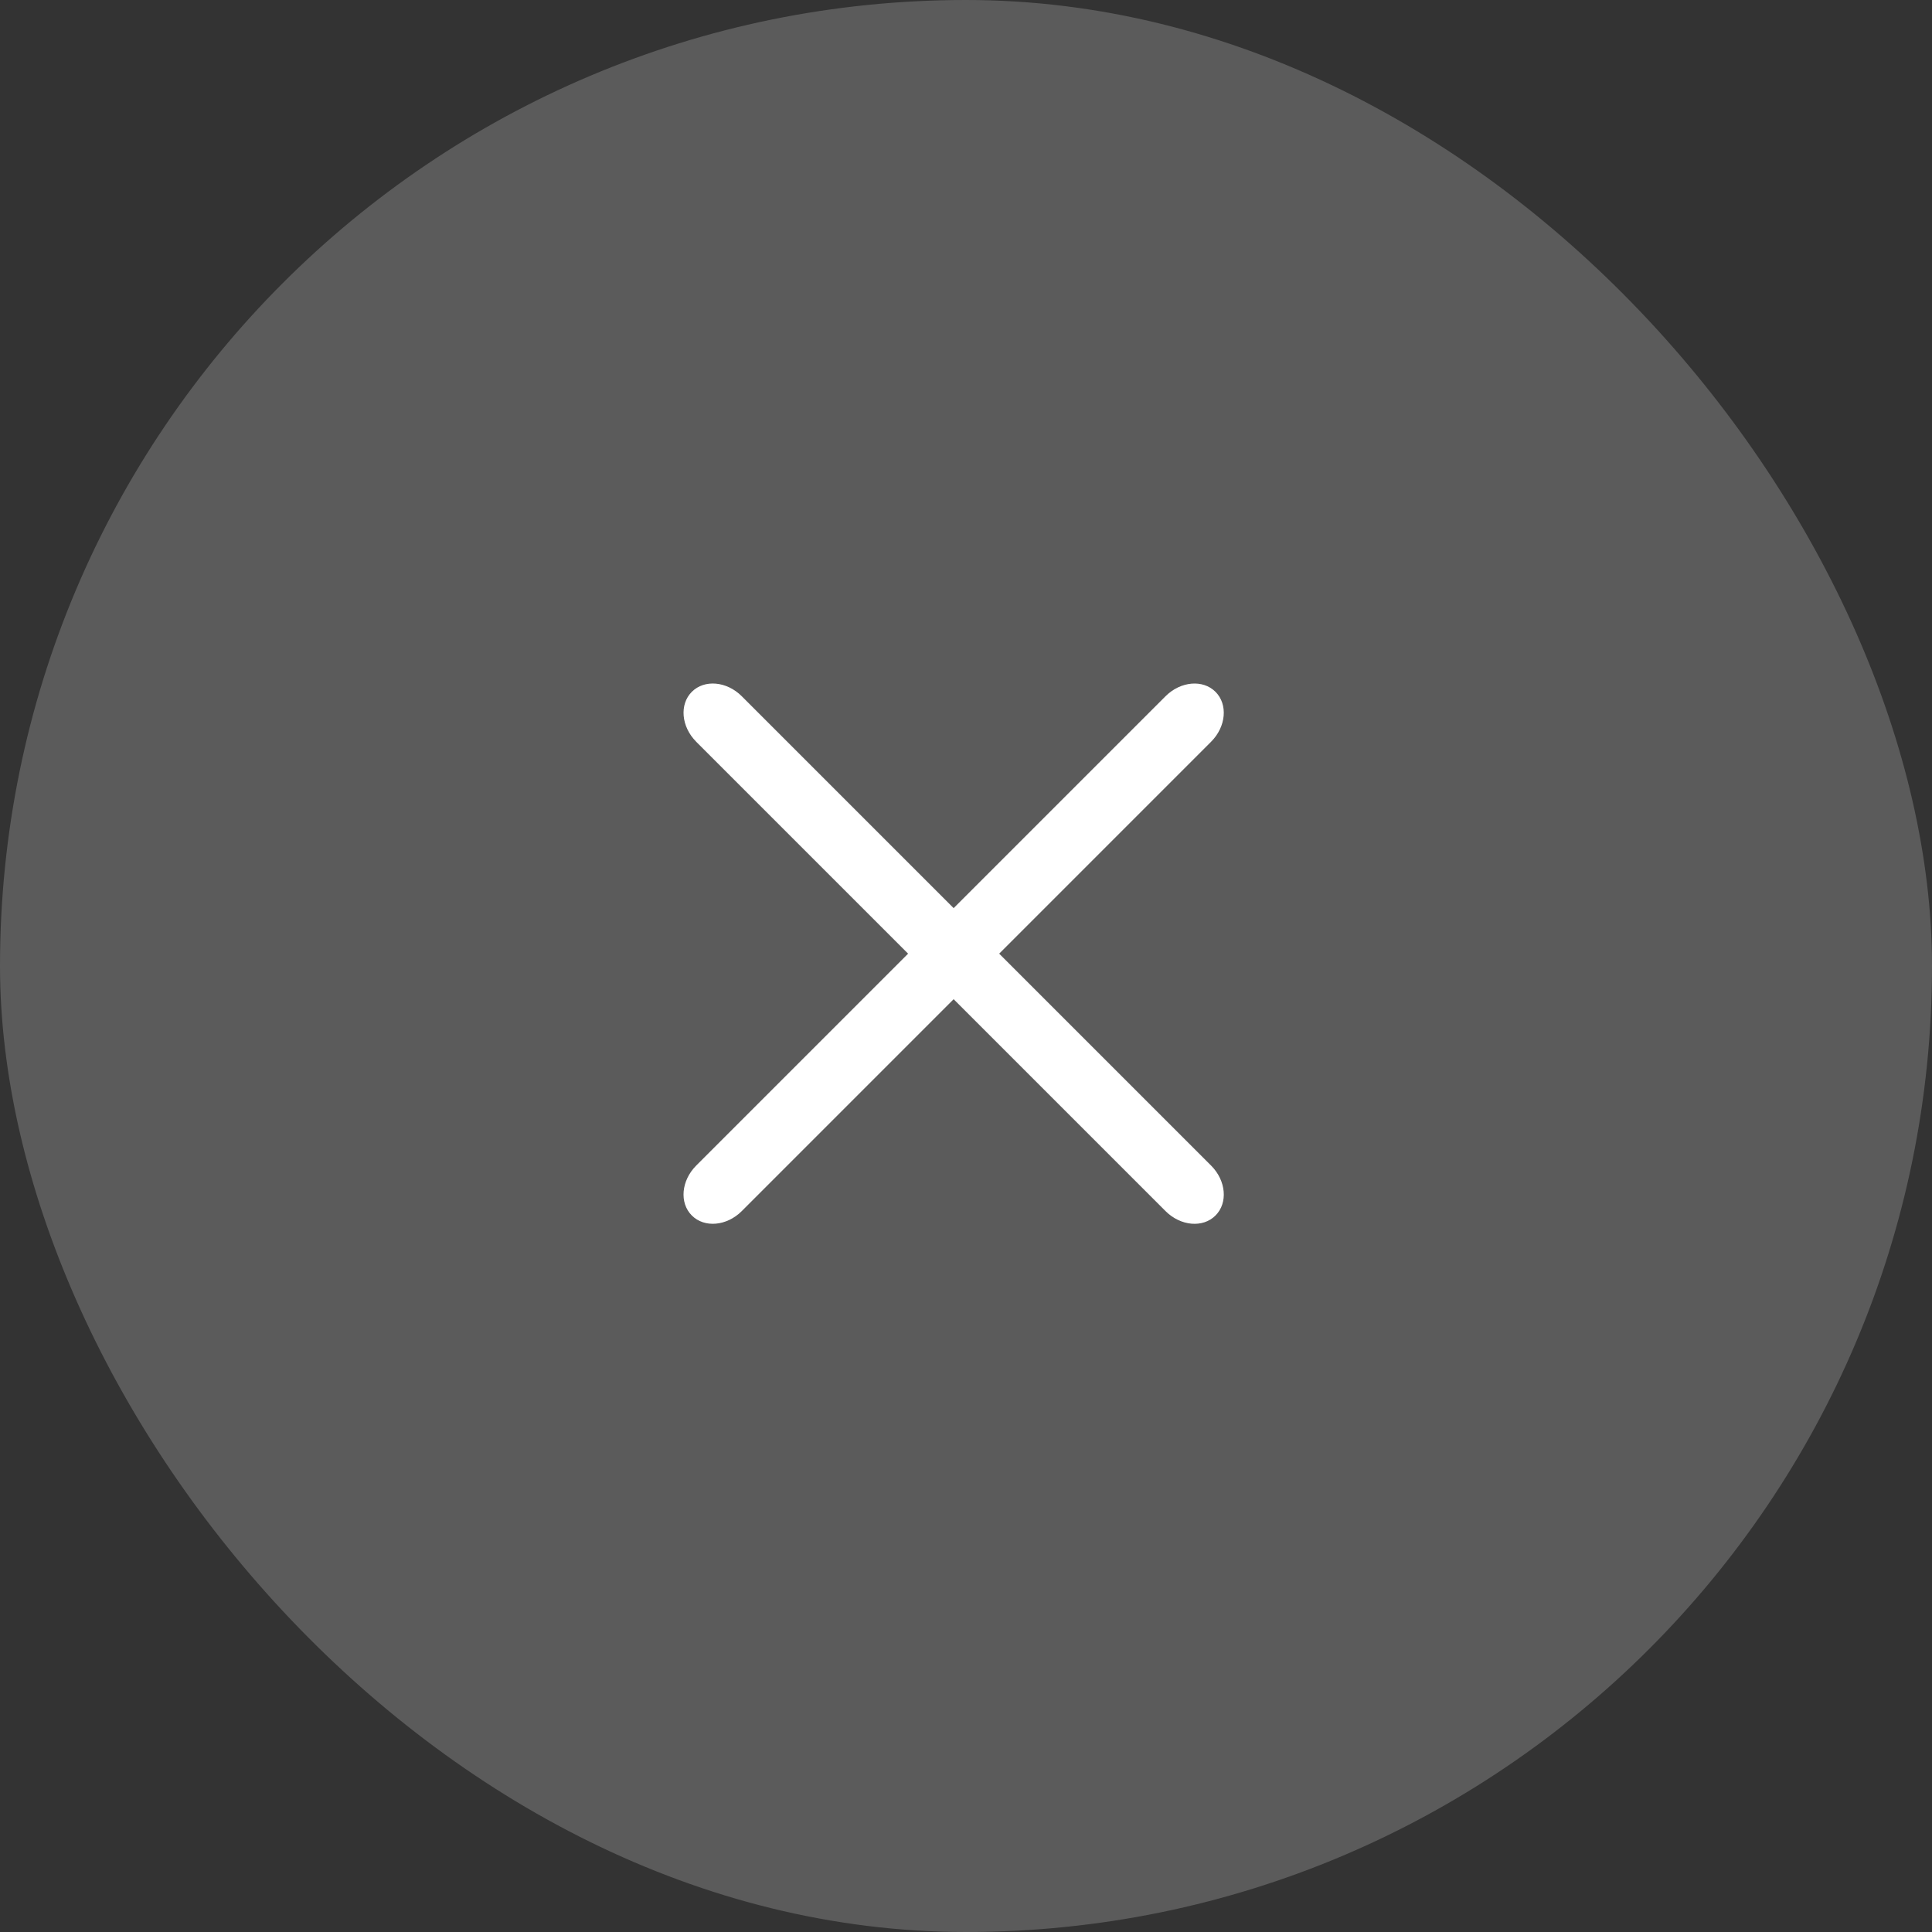
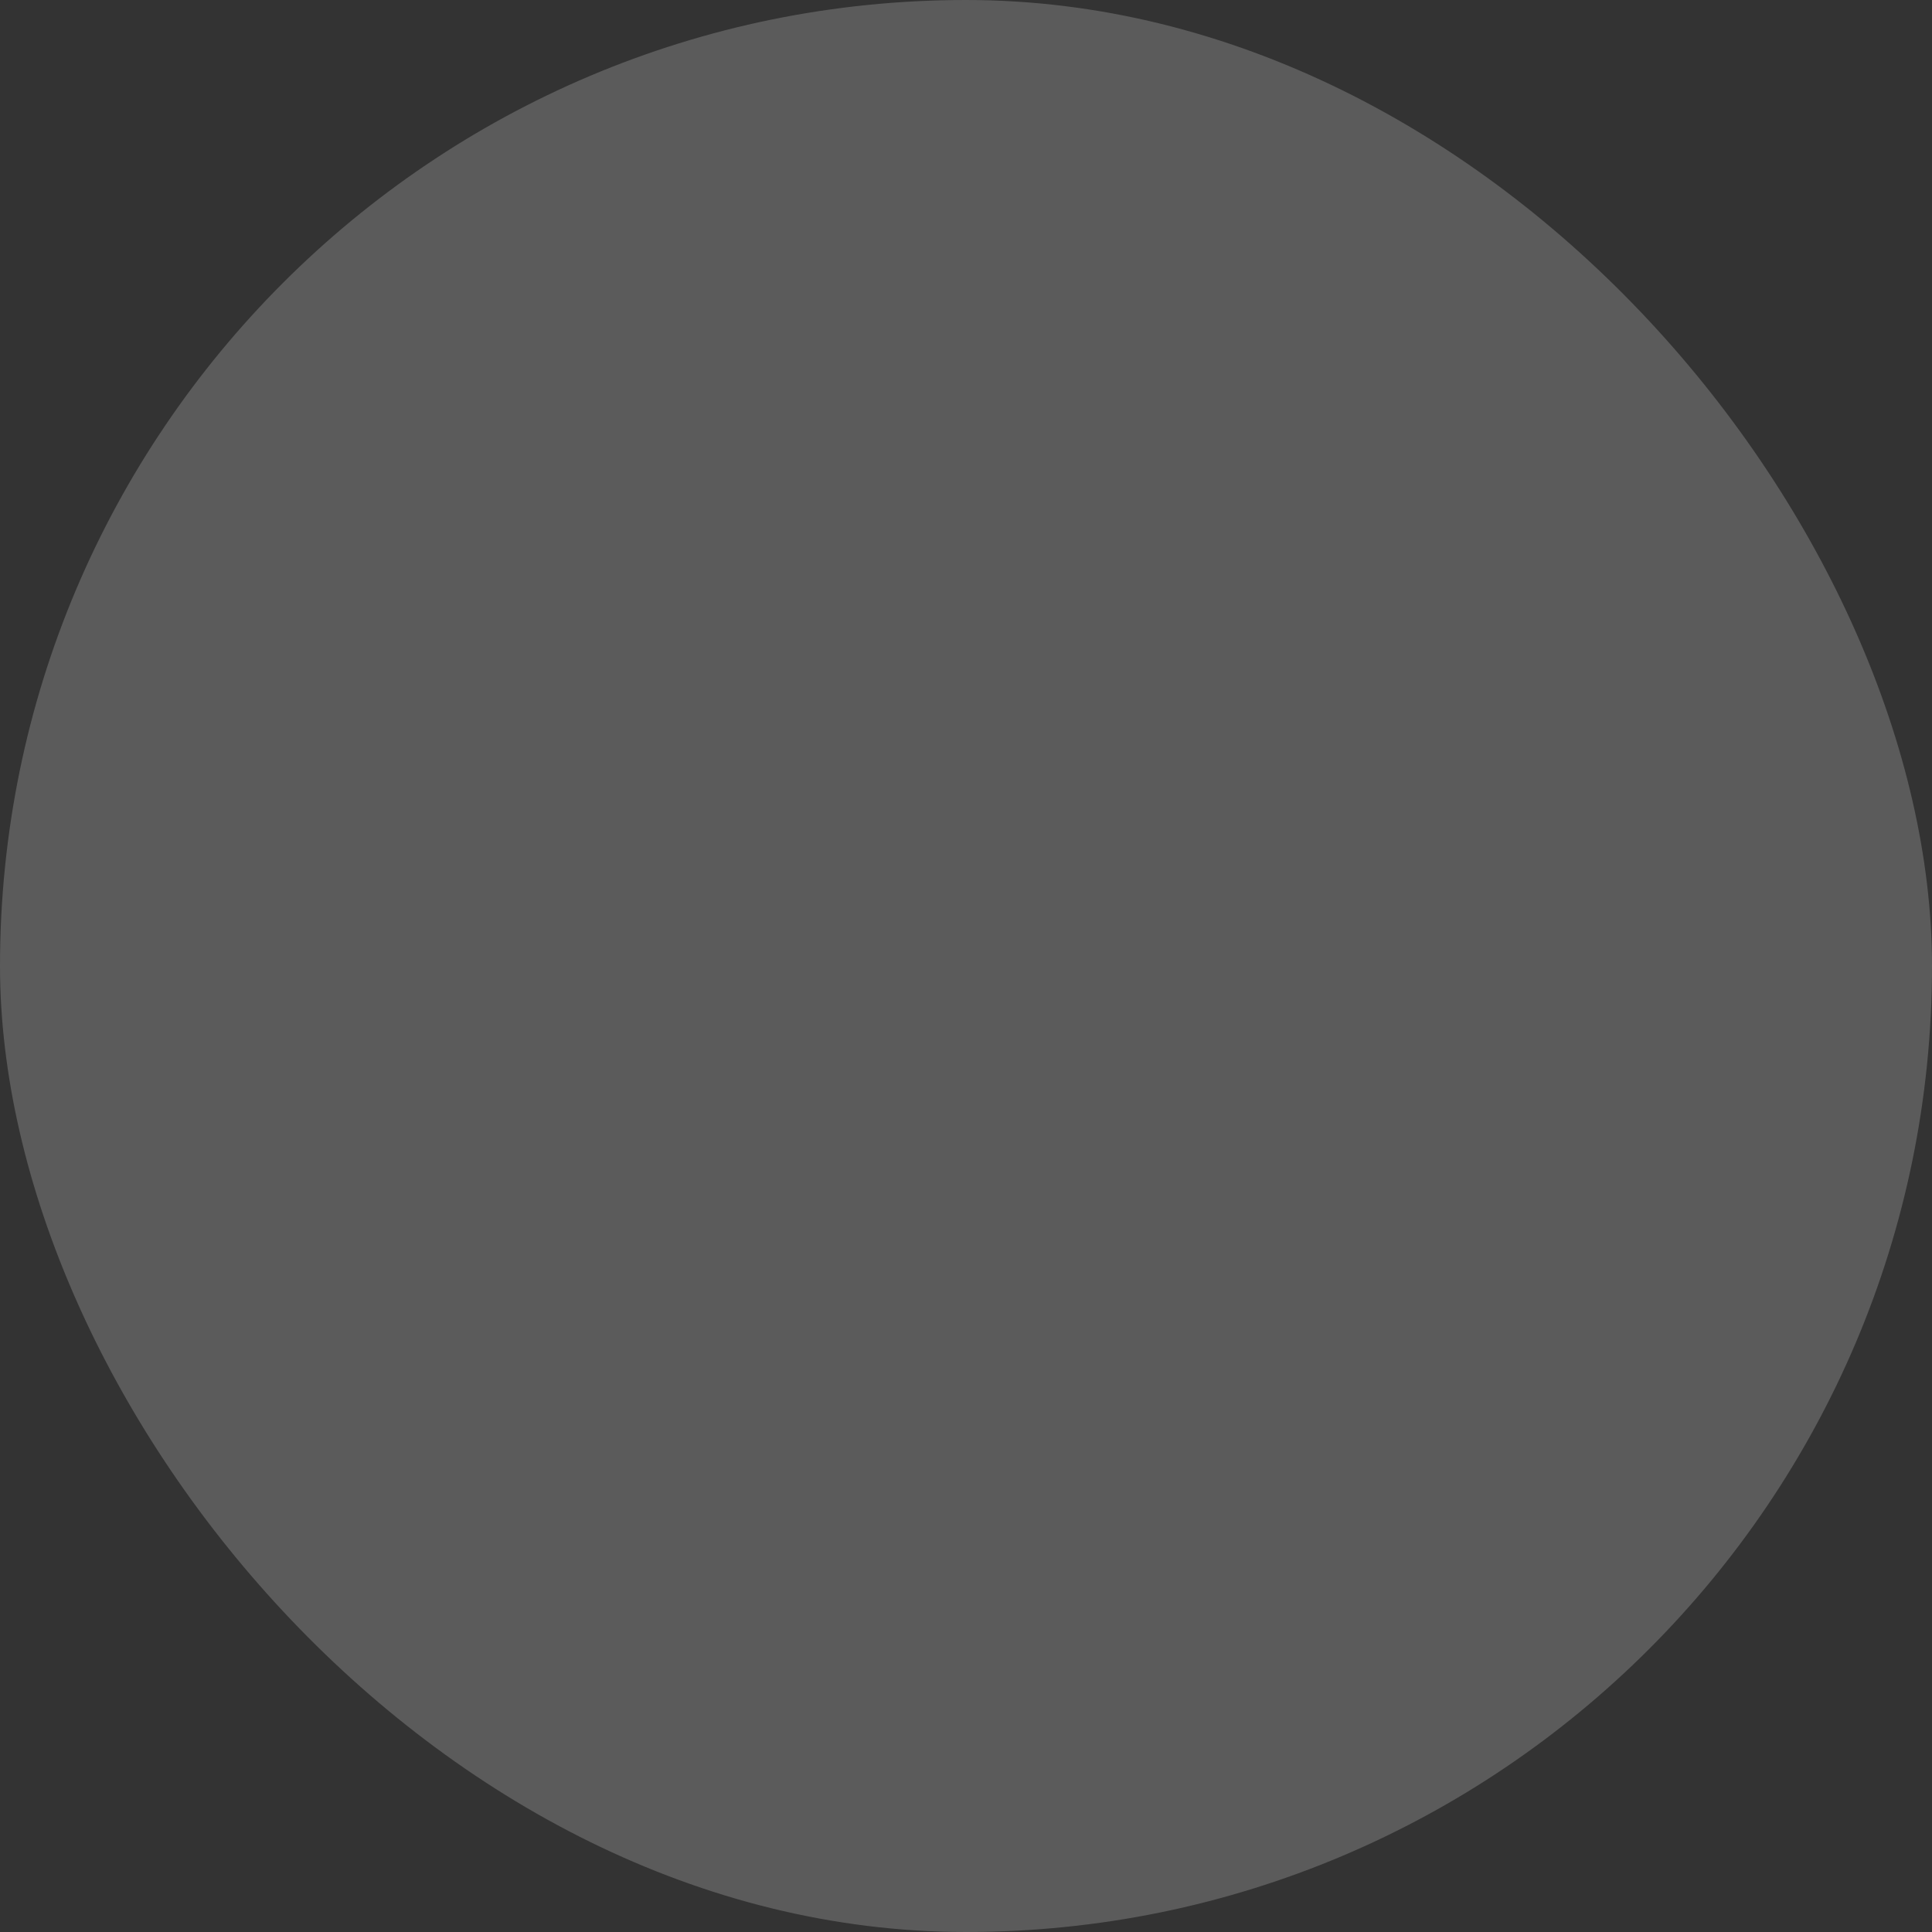
<svg xmlns="http://www.w3.org/2000/svg" width="60" height="60">
  <rect width="100%" height="100%" fill="#333333" stroke="none" />
  <g fill="#FFF" fill-rule="evenodd">
    <rect fill-rule="nonzero" opacity=".199" width="60" height="60" rx="30" />
-     <path d="M36.198 21.621L21.621 36.198c-.466.467-.527 1.16-.136 1.55.391.392 1.084.33 1.55-.135l14.577-14.578c.466-.466.527-1.16.136-1.55-.39-.39-1.083-.33-1.55.136z" />
-     <path d="M21.621 23.036l14.577 14.577c.467.466 1.16.527 1.55.136.392-.391.33-1.084-.135-1.55L23.035 21.621c-.466-.466-1.16-.527-1.55-.136-.39.39-.33 1.083.136 1.55z" />
  </g>
</svg>